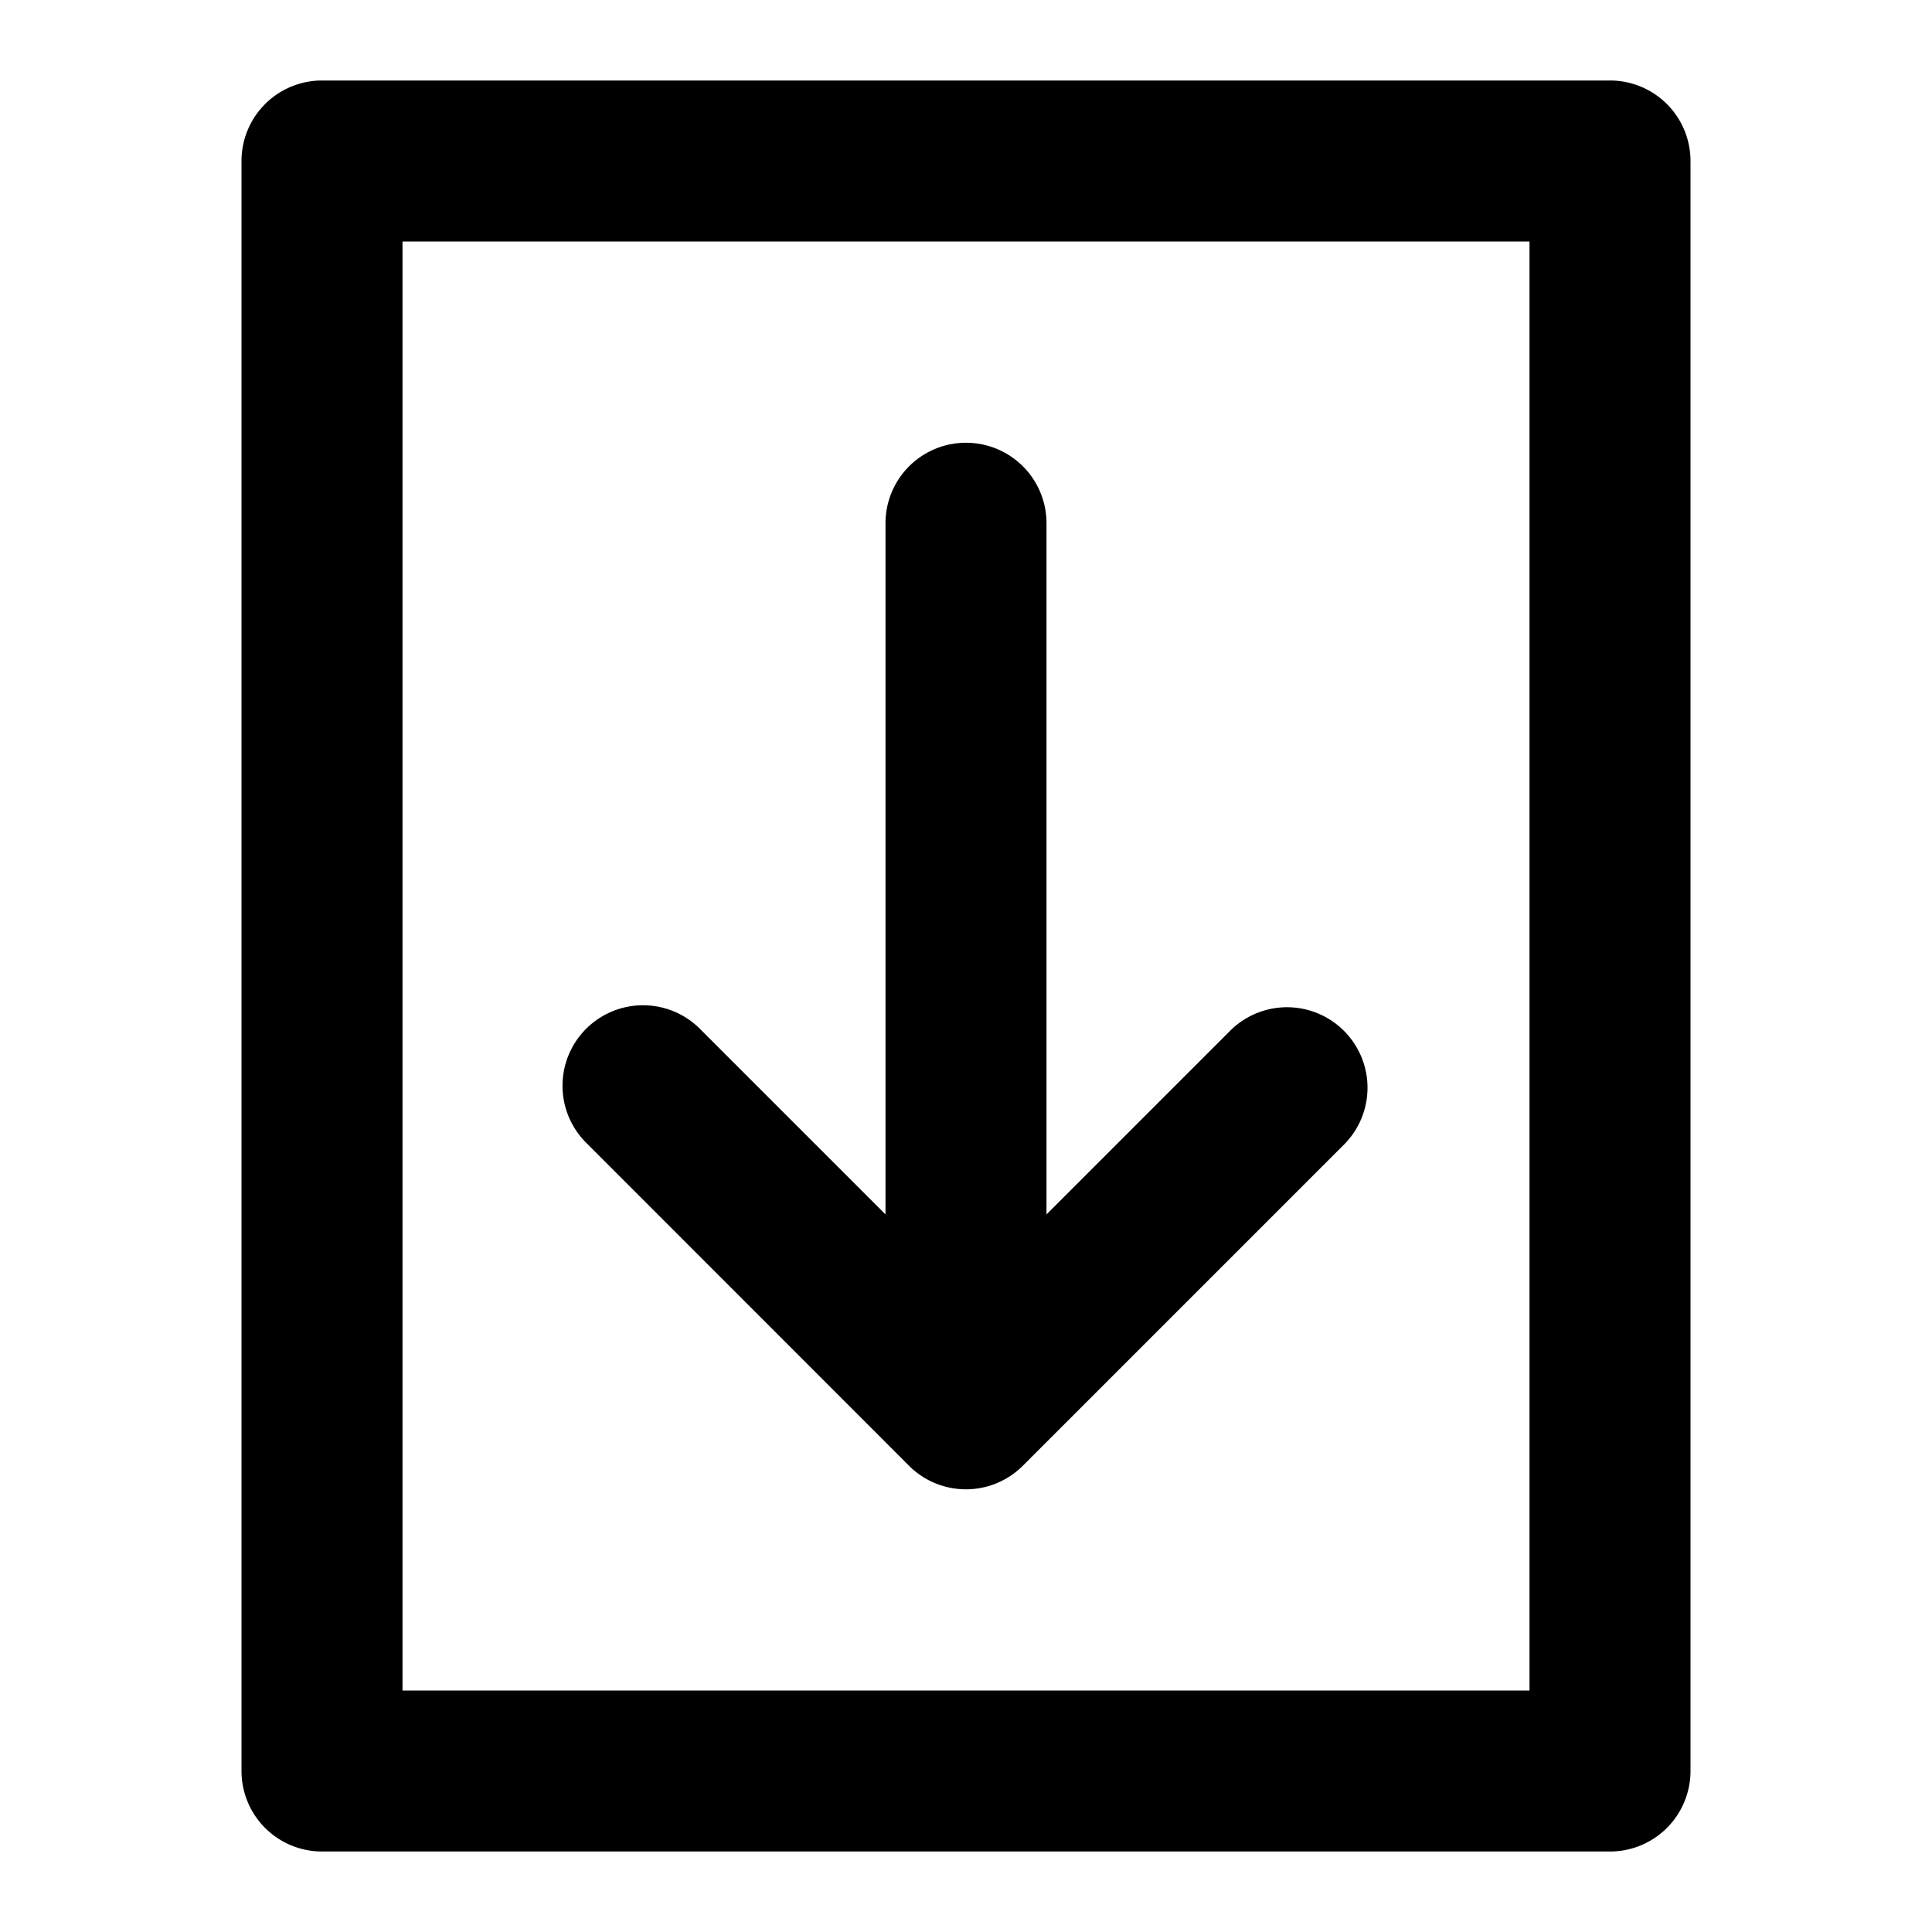
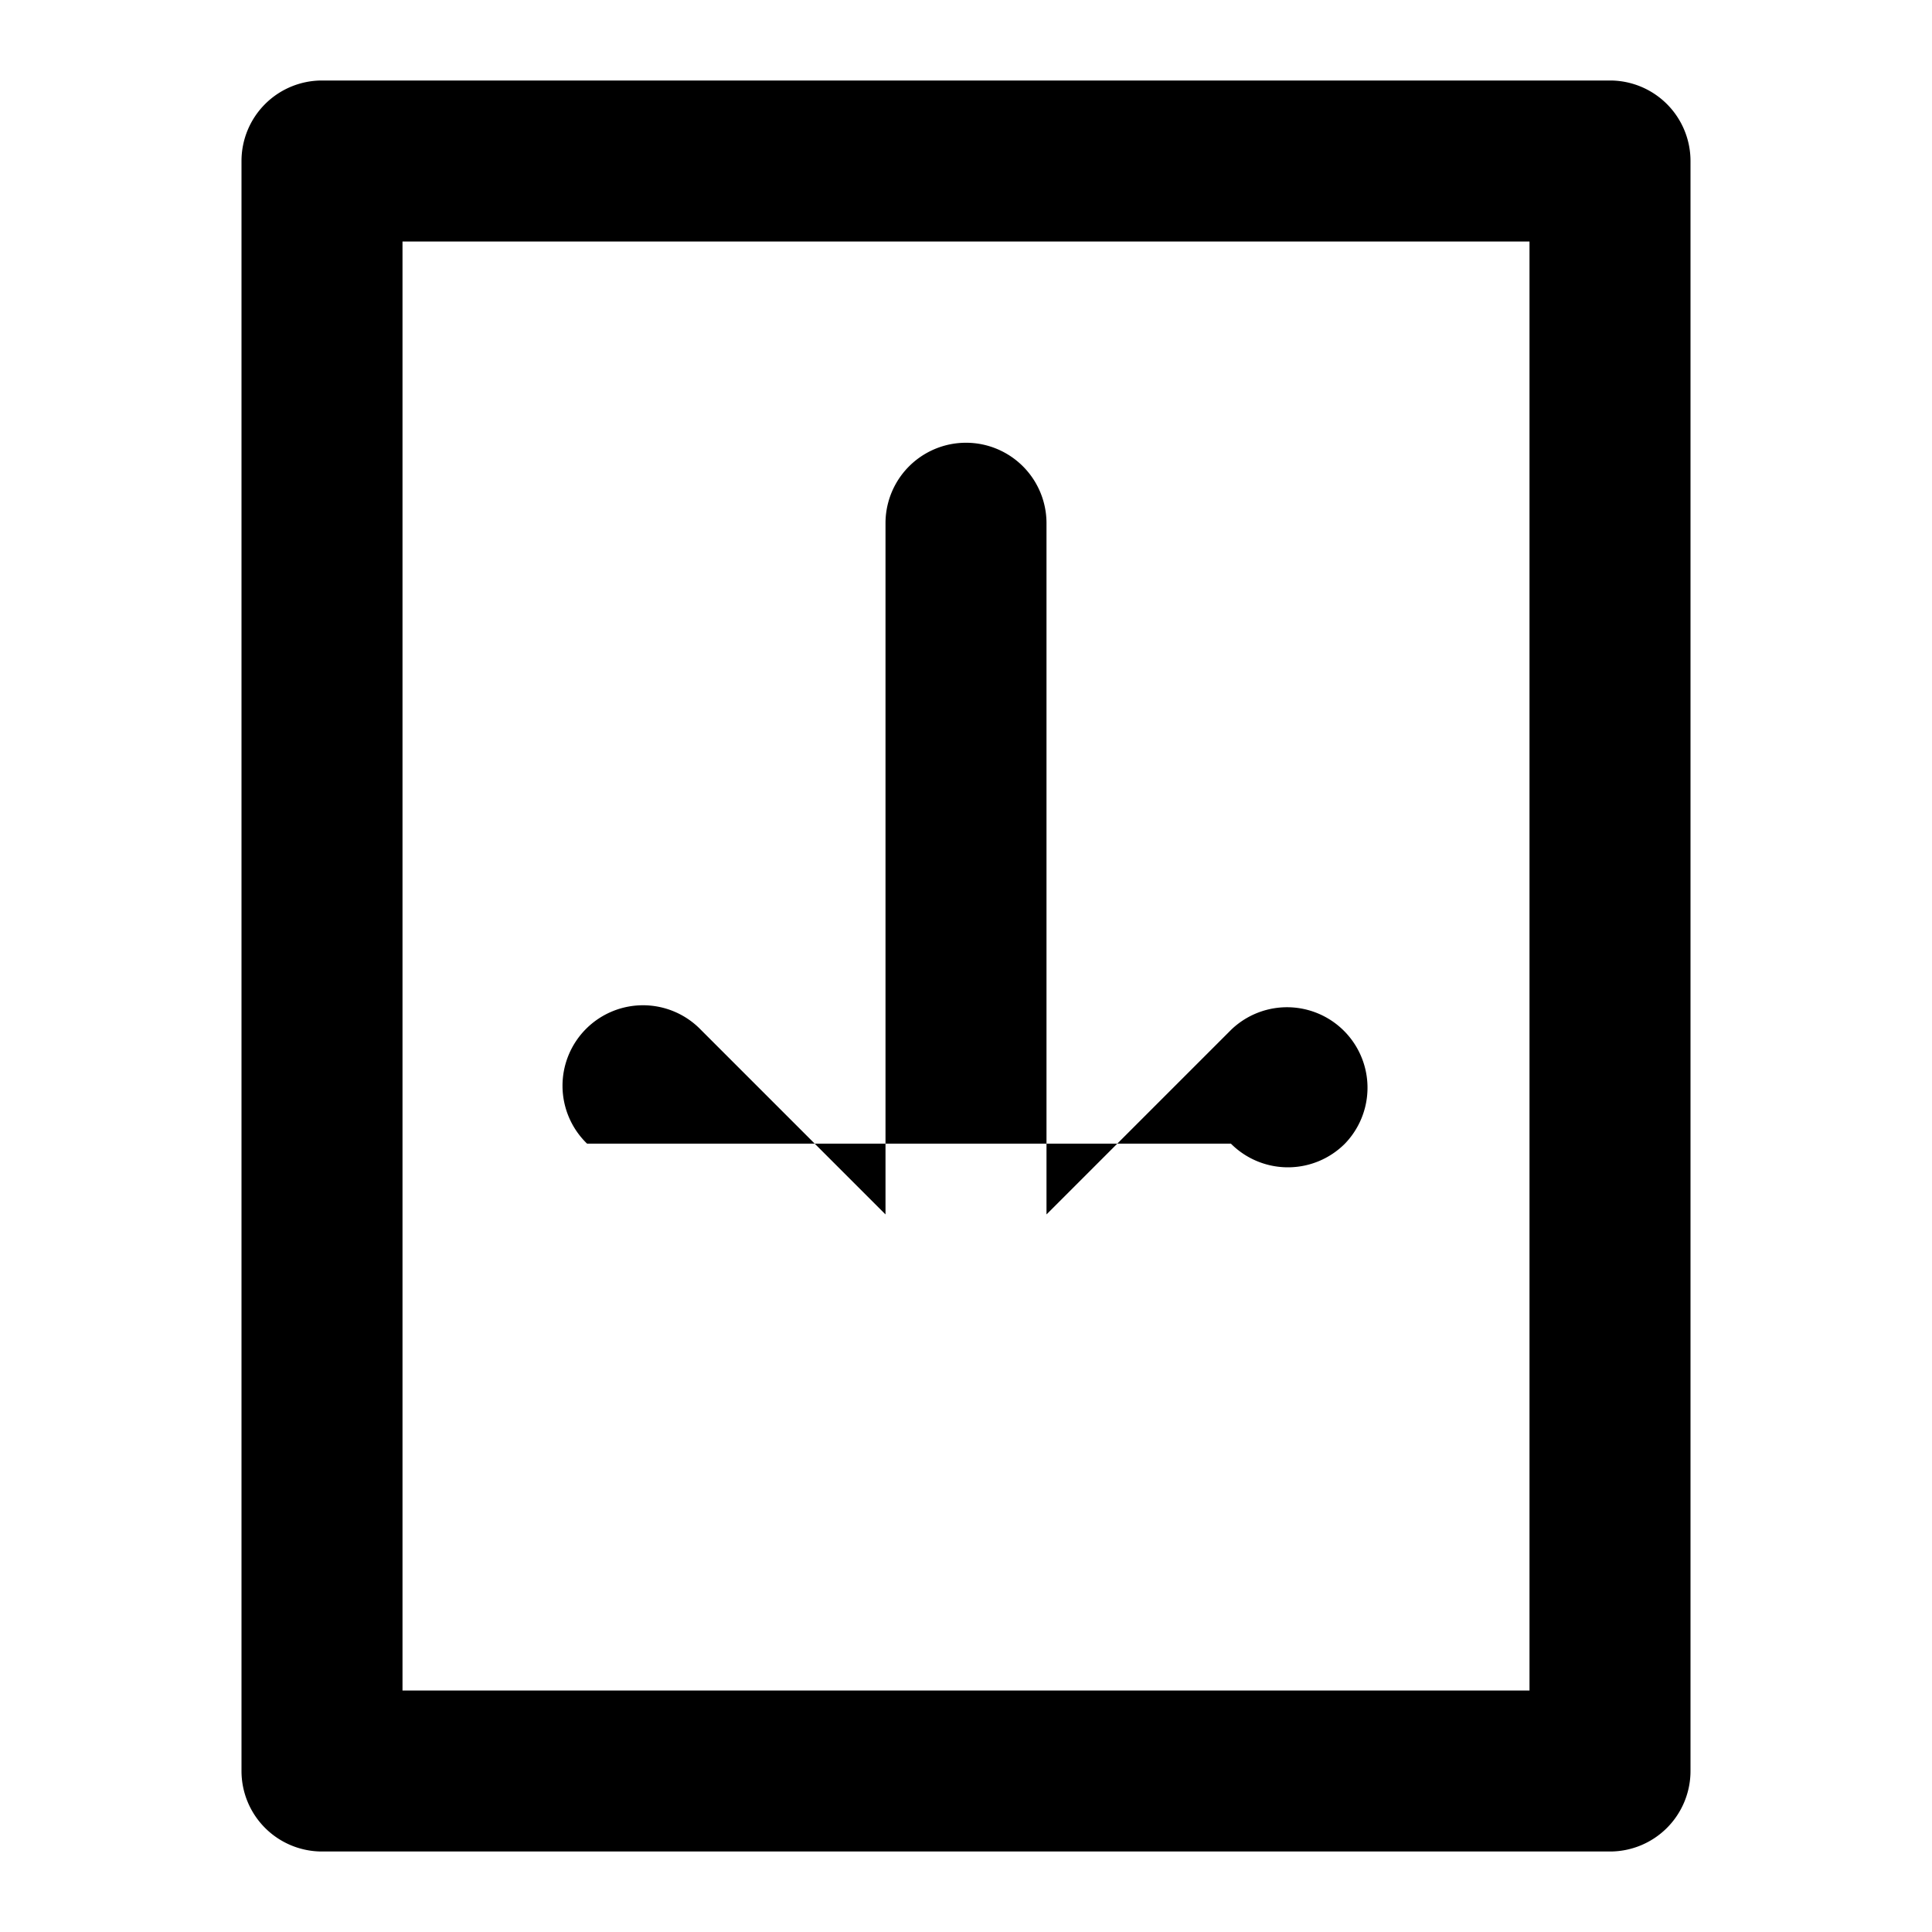
<svg xmlns="http://www.w3.org/2000/svg" viewBox="0 0 24 24">
-   <path d="M20,1H4A1,1,0,0,0,3,2V22a1,1,0,0,0,1,1H20a1,1,0,0,0,1-1V2A1,1,0,0,0,20,1ZM19,21H5V3H19ZM7.293,14.207a1,1,0,1,1,1.414-1.414L11,15.086V6.5a1,1,0,0,1,2,0v8.586l2.293-2.293a1,1,0,0,1,1.414,1.414l-4,4a1,1,0,0,1-1.416,0Z" />
+   <path d="M20,1H4A1,1,0,0,0,3,2V22a1,1,0,0,0,1,1H20a1,1,0,0,0,1-1V2A1,1,0,0,0,20,1ZM19,21H5V3H19ZM7.293,14.207a1,1,0,1,1,1.414-1.414L11,15.086V6.5a1,1,0,0,1,2,0v8.586l2.293-2.293a1,1,0,0,1,1.414,1.414a1,1,0,0,1-1.416,0Z" />
</svg>